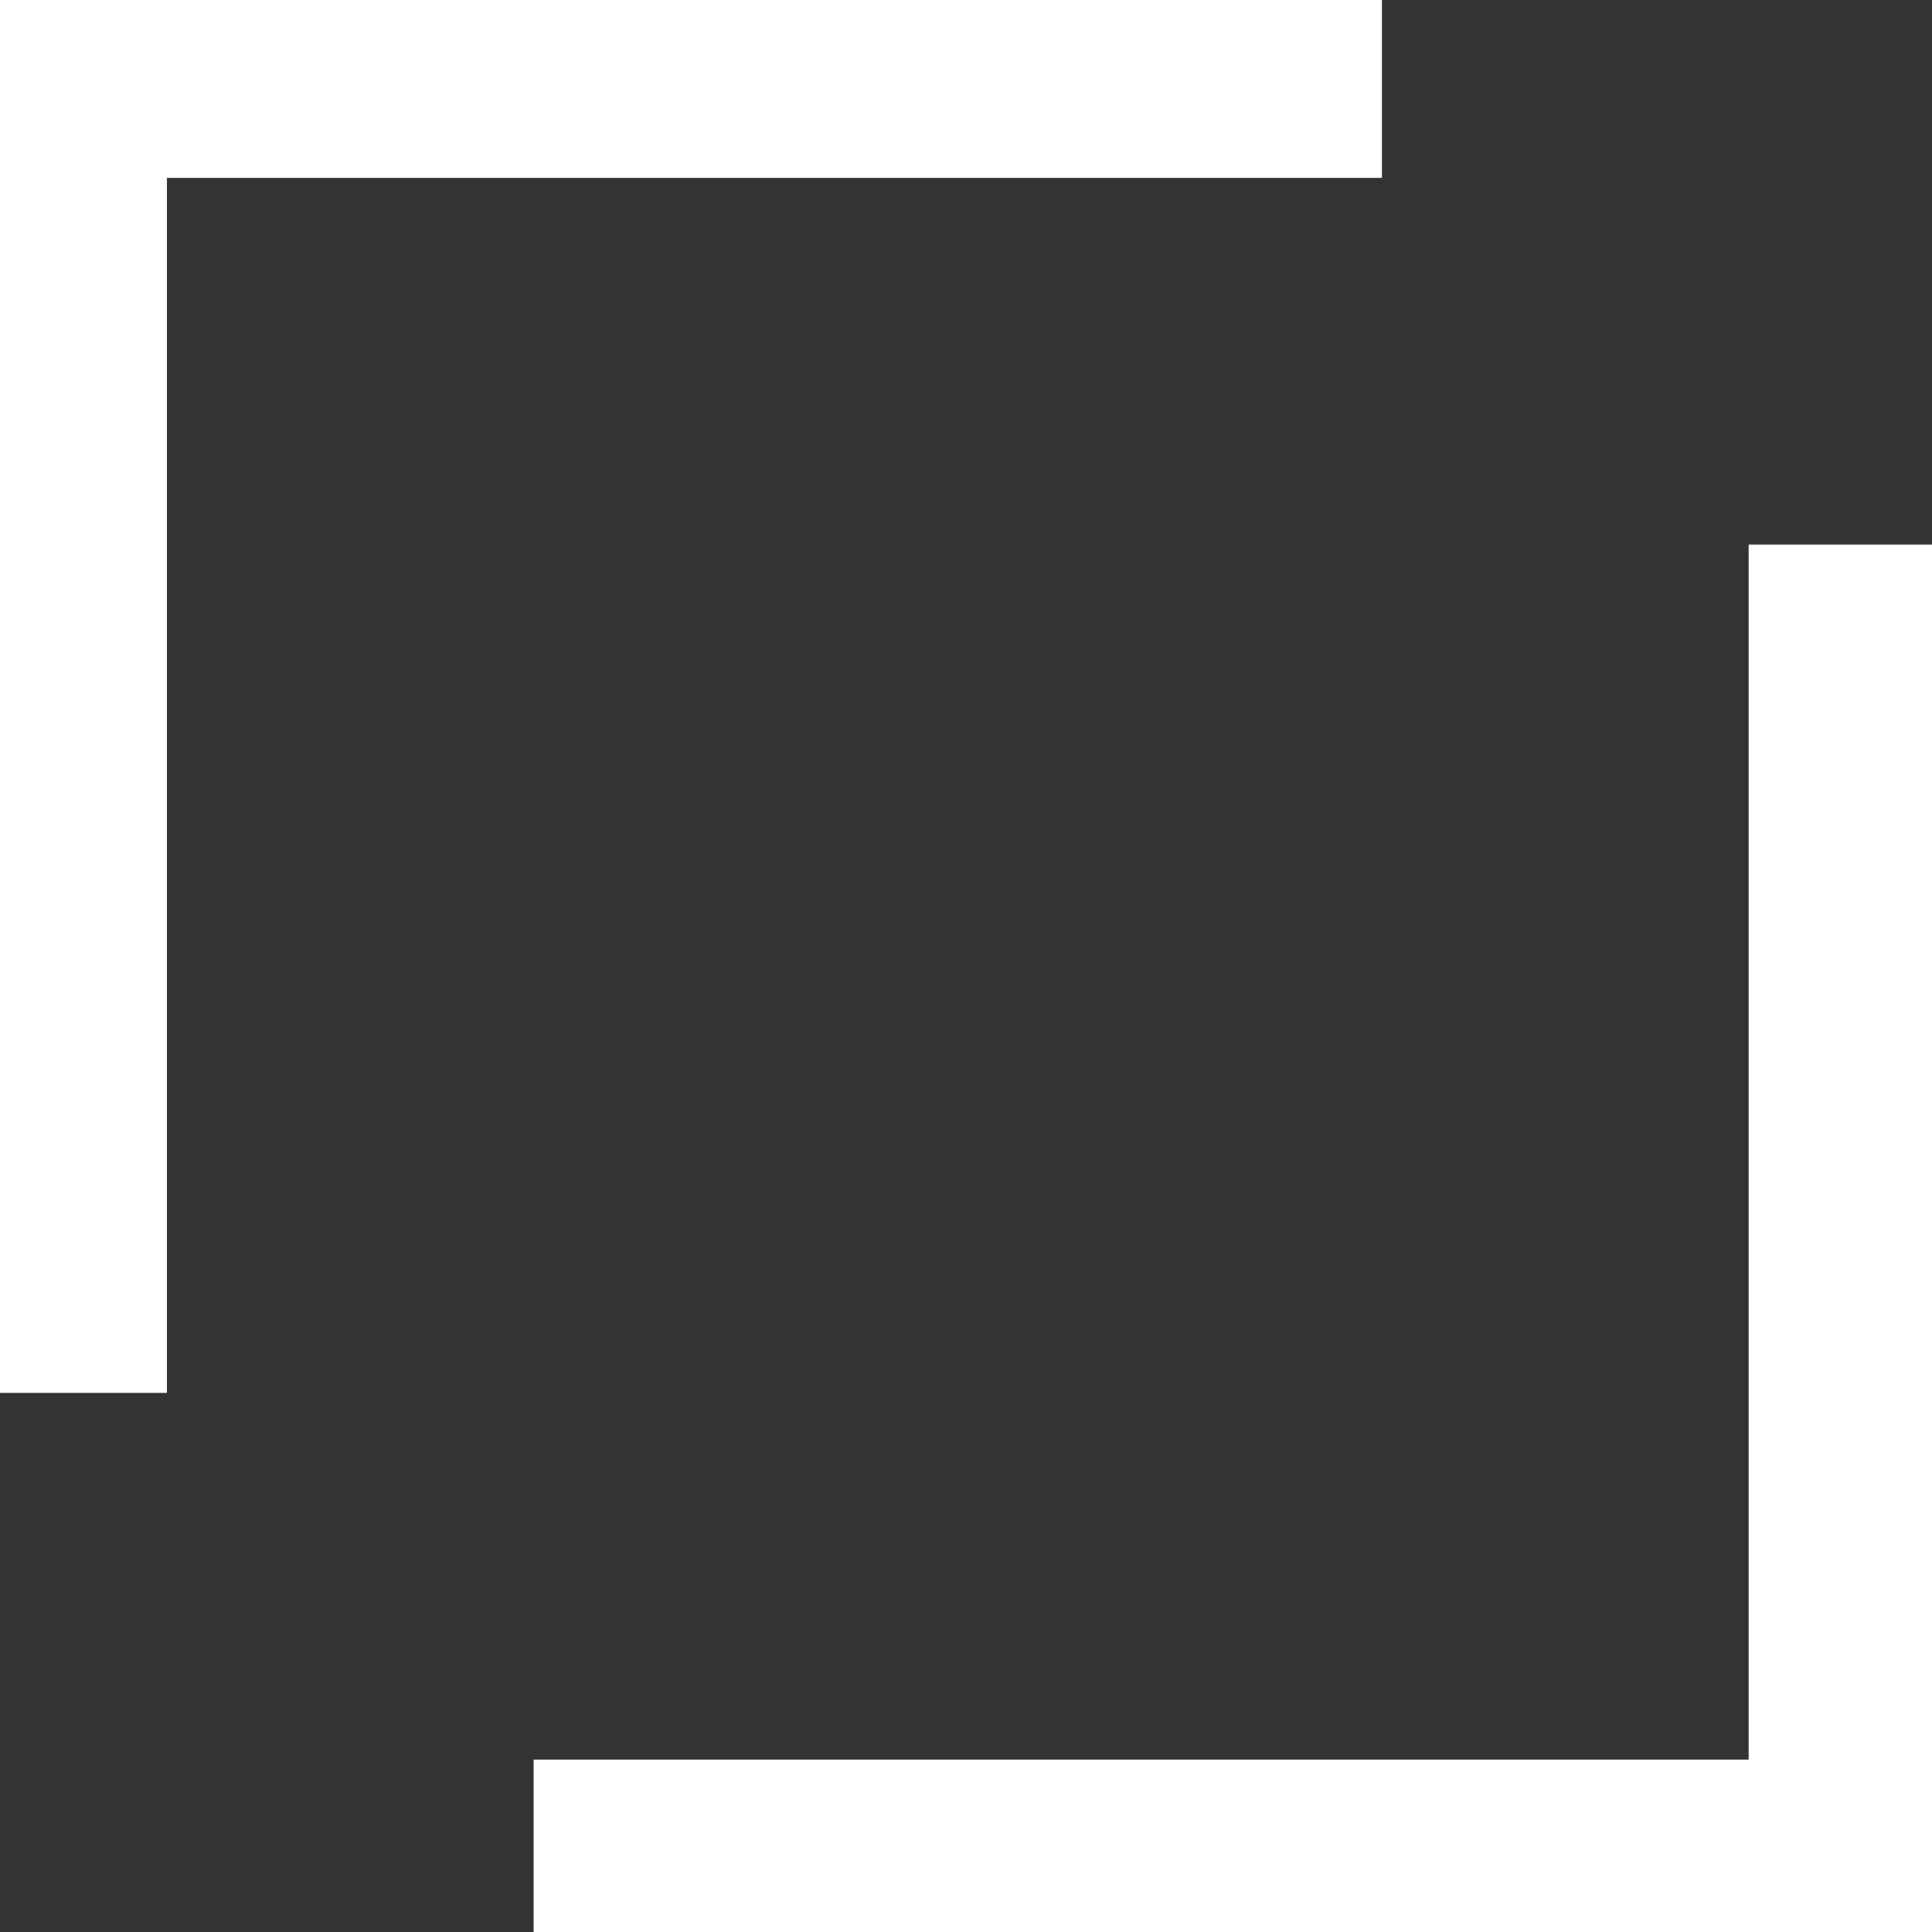
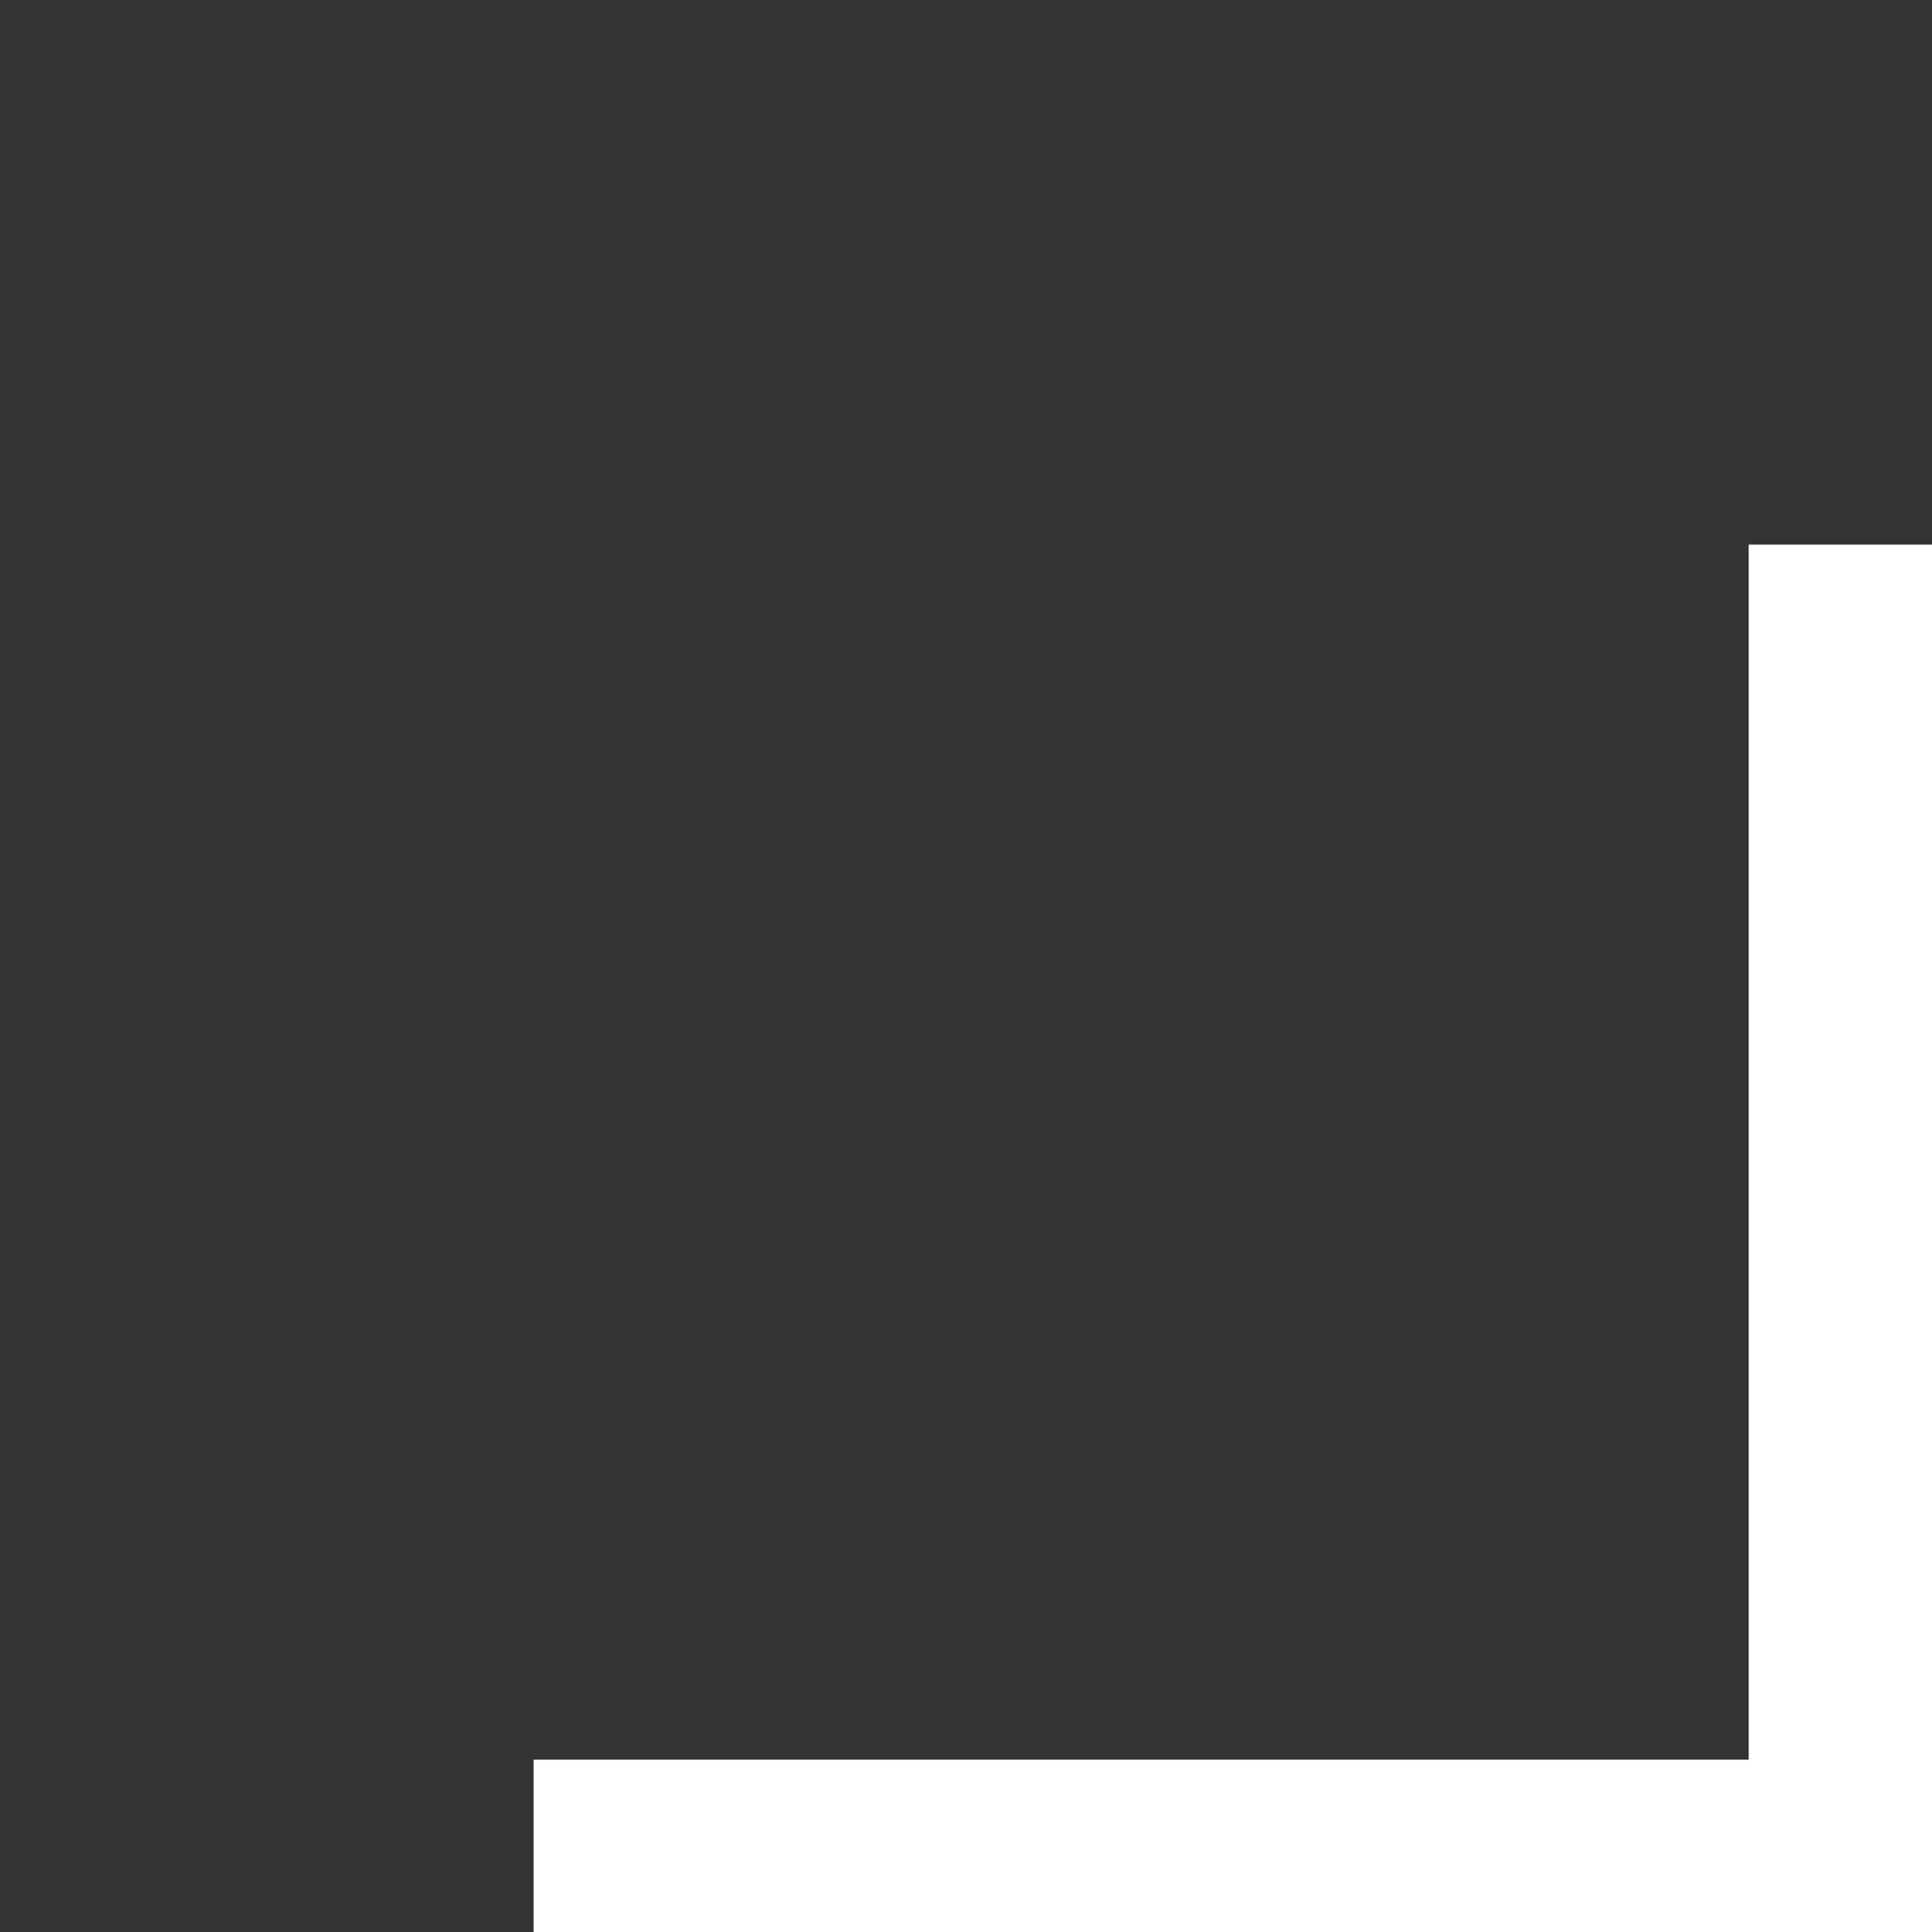
<svg xmlns="http://www.w3.org/2000/svg" version="1.1" id="Layer_1" x="0px" y="0px" viewBox="0 0 70.6 70.6" style="enable-background:new 0 0 70.6 70.6;" xml:space="preserve">
  <rect x="0" y="0" width="70.6" height="70.6" fill="#333333" stroke="none" />
  <style type="text/css"> .st0{fill:none;stroke:#FFFFFF;stroke-width:7;stroke-miterlimit:10;} </style>
  <path class="st0" d="M67.4,19.9v47.9H19.5" />
-   <path class="st0" d="M2.6,50.9V3h47.9" />
</svg>